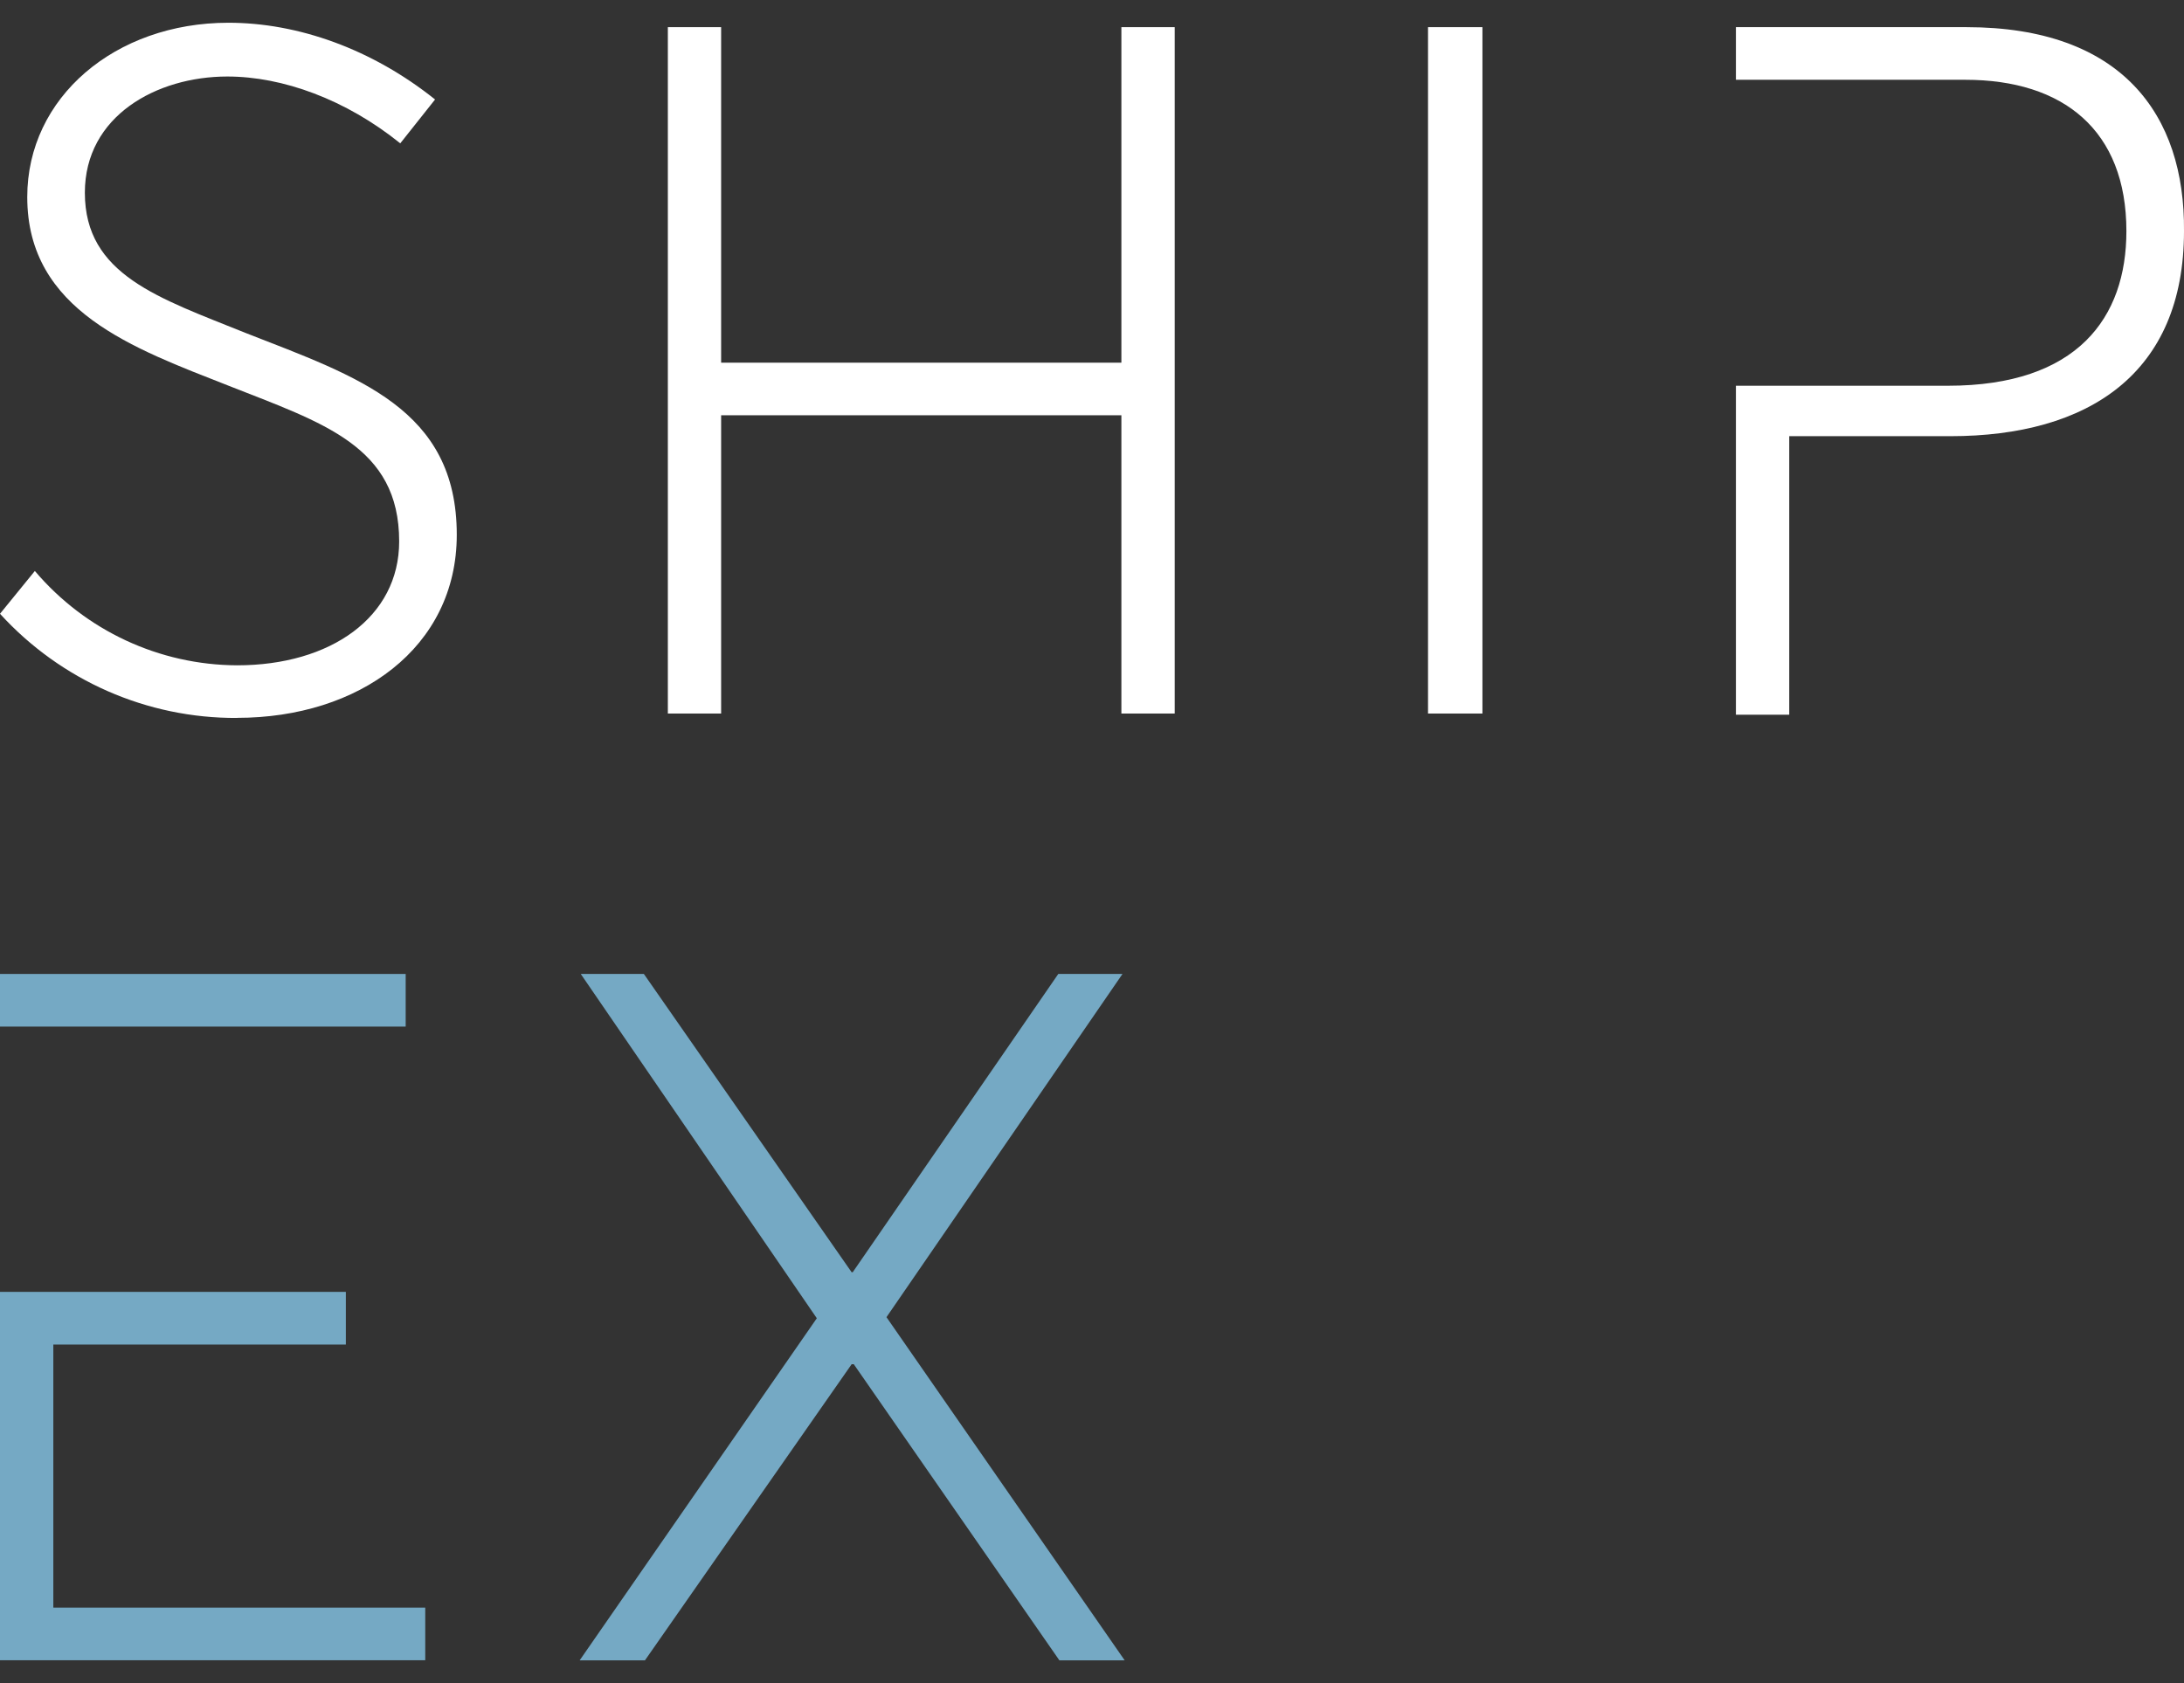
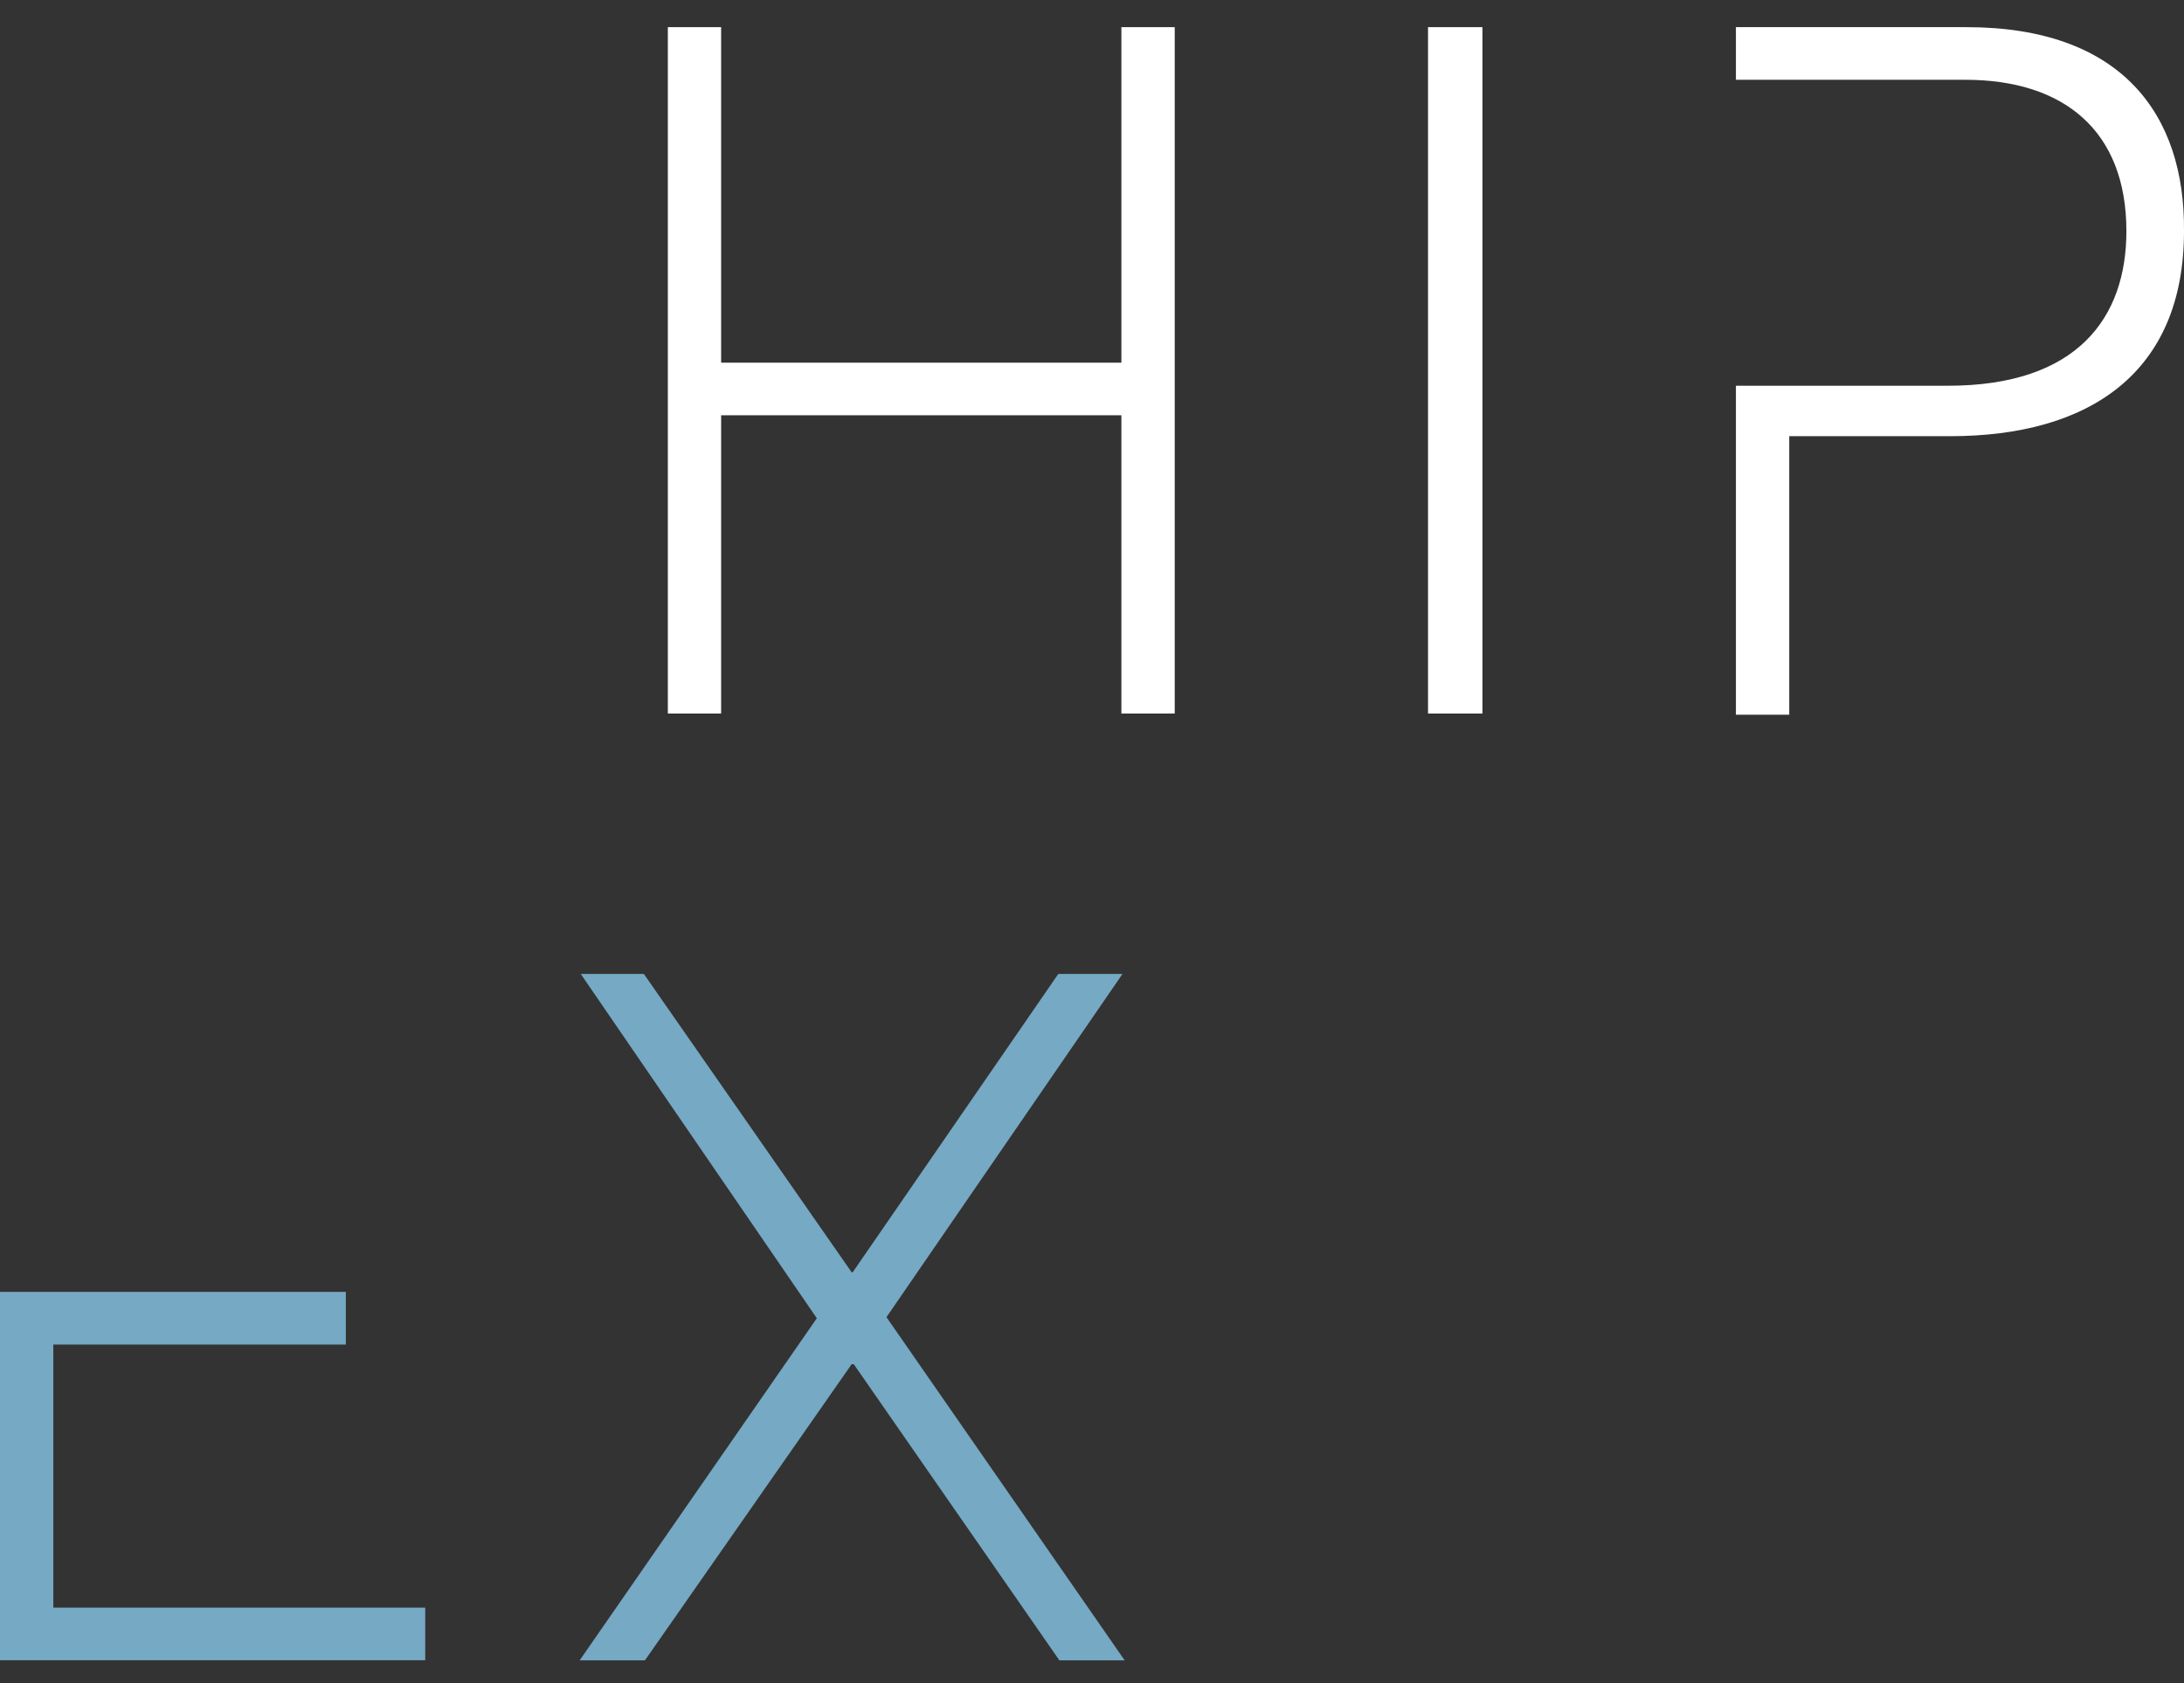
<svg xmlns="http://www.w3.org/2000/svg" width="48" height="37" viewBox="0 0 48 37" fill="none">
  <rect x="0" y="0" width="48" height="37" fill="#333333" stroke="none" />
-   <path d="M5.211 15.783C3.232 15.794 1.34 14.963 0 13.493L0.766 12.552C1.878 13.863 3.5 14.619 5.211 14.626C7.267 14.626 8.773 13.566 8.773 11.902C8.773 9.804 7.099 9.299 5.02 8.478C2.94 7.659 0.599 6.839 0.599 4.333C0.597 2.14 2.533 0.5 5.02 0.5C6.55 0.5 8.176 1.078 9.562 2.187L8.797 3.151C7.601 2.187 6.214 1.682 4.996 1.682C3.443 1.682 1.865 2.549 1.865 4.236C1.865 6.044 3.491 6.55 5.402 7.321C7.864 8.286 10.039 8.985 10.039 11.756C10.039 14.239 7.888 15.781 5.211 15.781V15.783Z" fill="white" />
  <path d="M14.678 0.597H15.849V7.973H24.646V0.597H25.818V15.686H24.646V9.129H15.849V15.686H14.678V0.597Z" fill="white" />
  <path d="M31.385 0.597H32.581V15.686H31.385V0.597Z" fill="white" />
  <path d="M43.219 0.597H38.152V1.754H43.196C45.347 1.754 46.734 2.863 46.734 5.081C46.734 6.984 45.658 8.48 42.813 8.48H38.152V15.712H39.324V9.589H42.861C45.898 9.589 48 8.214 48 5.081C48.024 2.525 46.637 0.597 43.219 0.597Z" fill="white" />
  <path d="M1.172 35.343V29.558H7.601V28.4H0V36.498H9.346V35.341H1.172V35.343Z" fill="#75A9C4" />
-   <path d="M0 21.411V22.568H8.916V21.411H0Z" fill="#75A9C4" />
  <path d="M18.764 29.991H18.717L14.175 36.5H12.74L17.952 28.98L12.764 21.411H14.151L18.717 27.968H18.741L23.259 21.411H24.67L19.483 28.956L24.718 36.5H23.283L18.765 29.991H18.764Z" fill="#75A9C4" />
</svg>